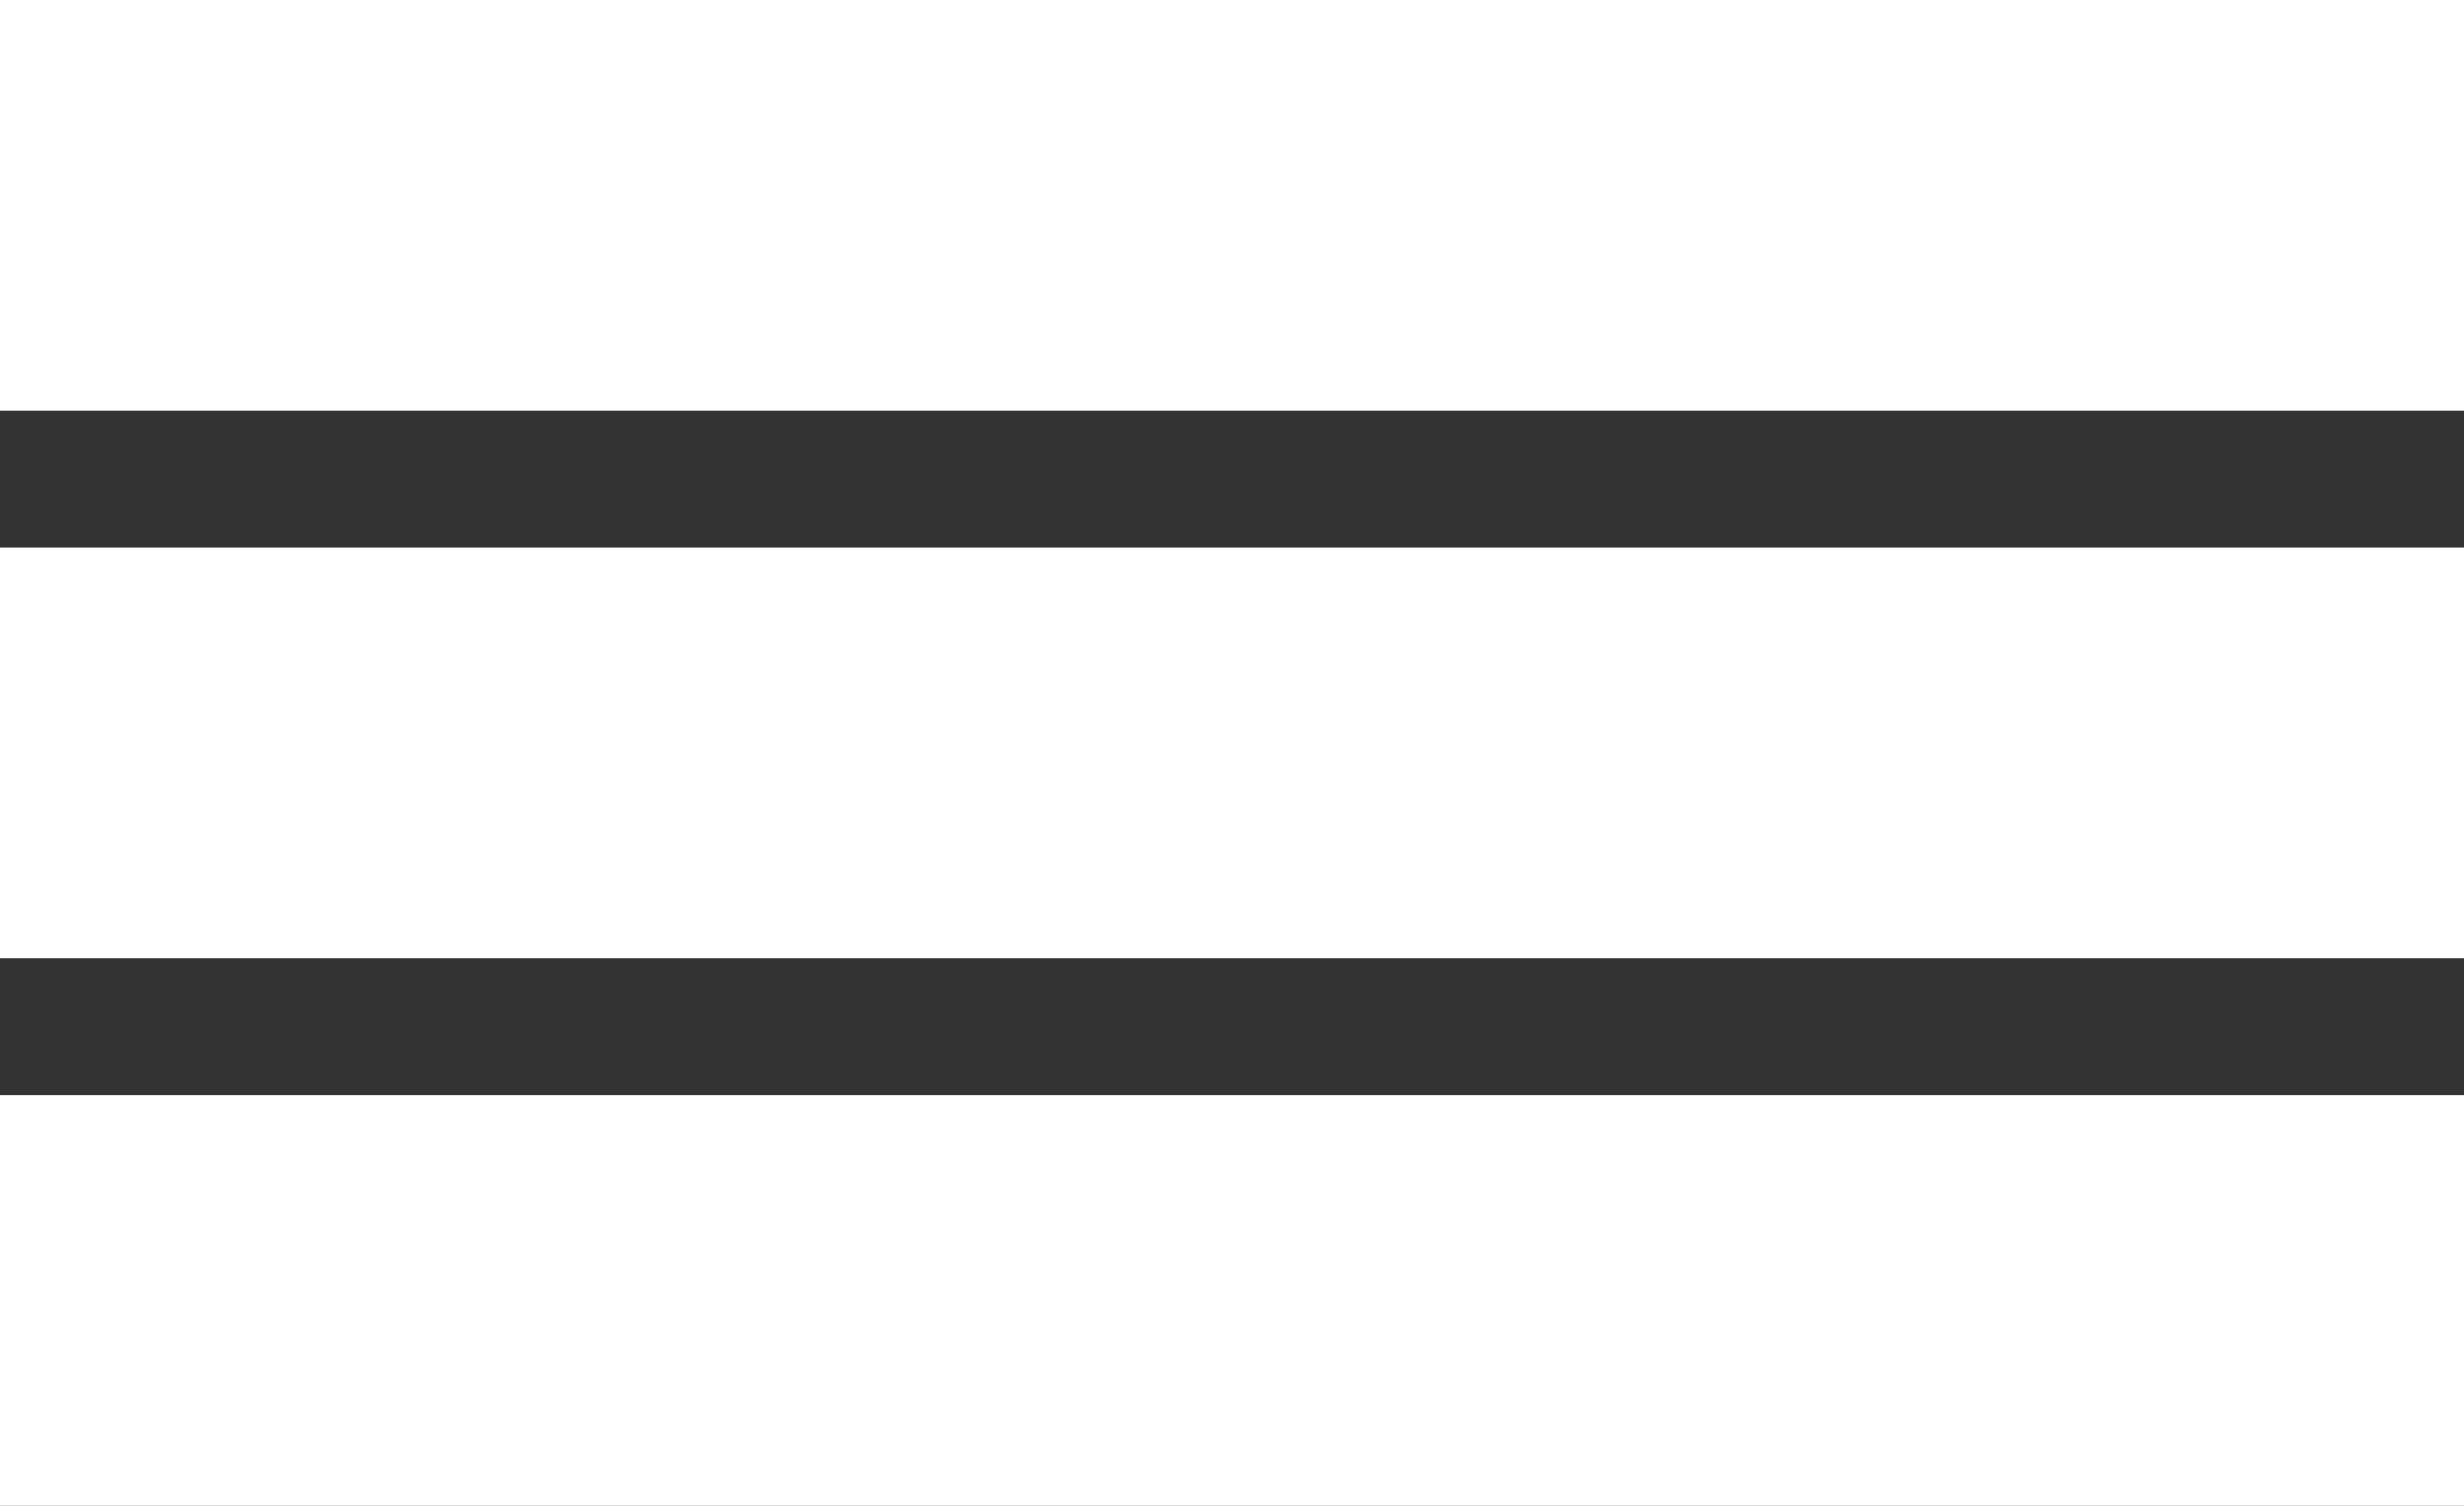
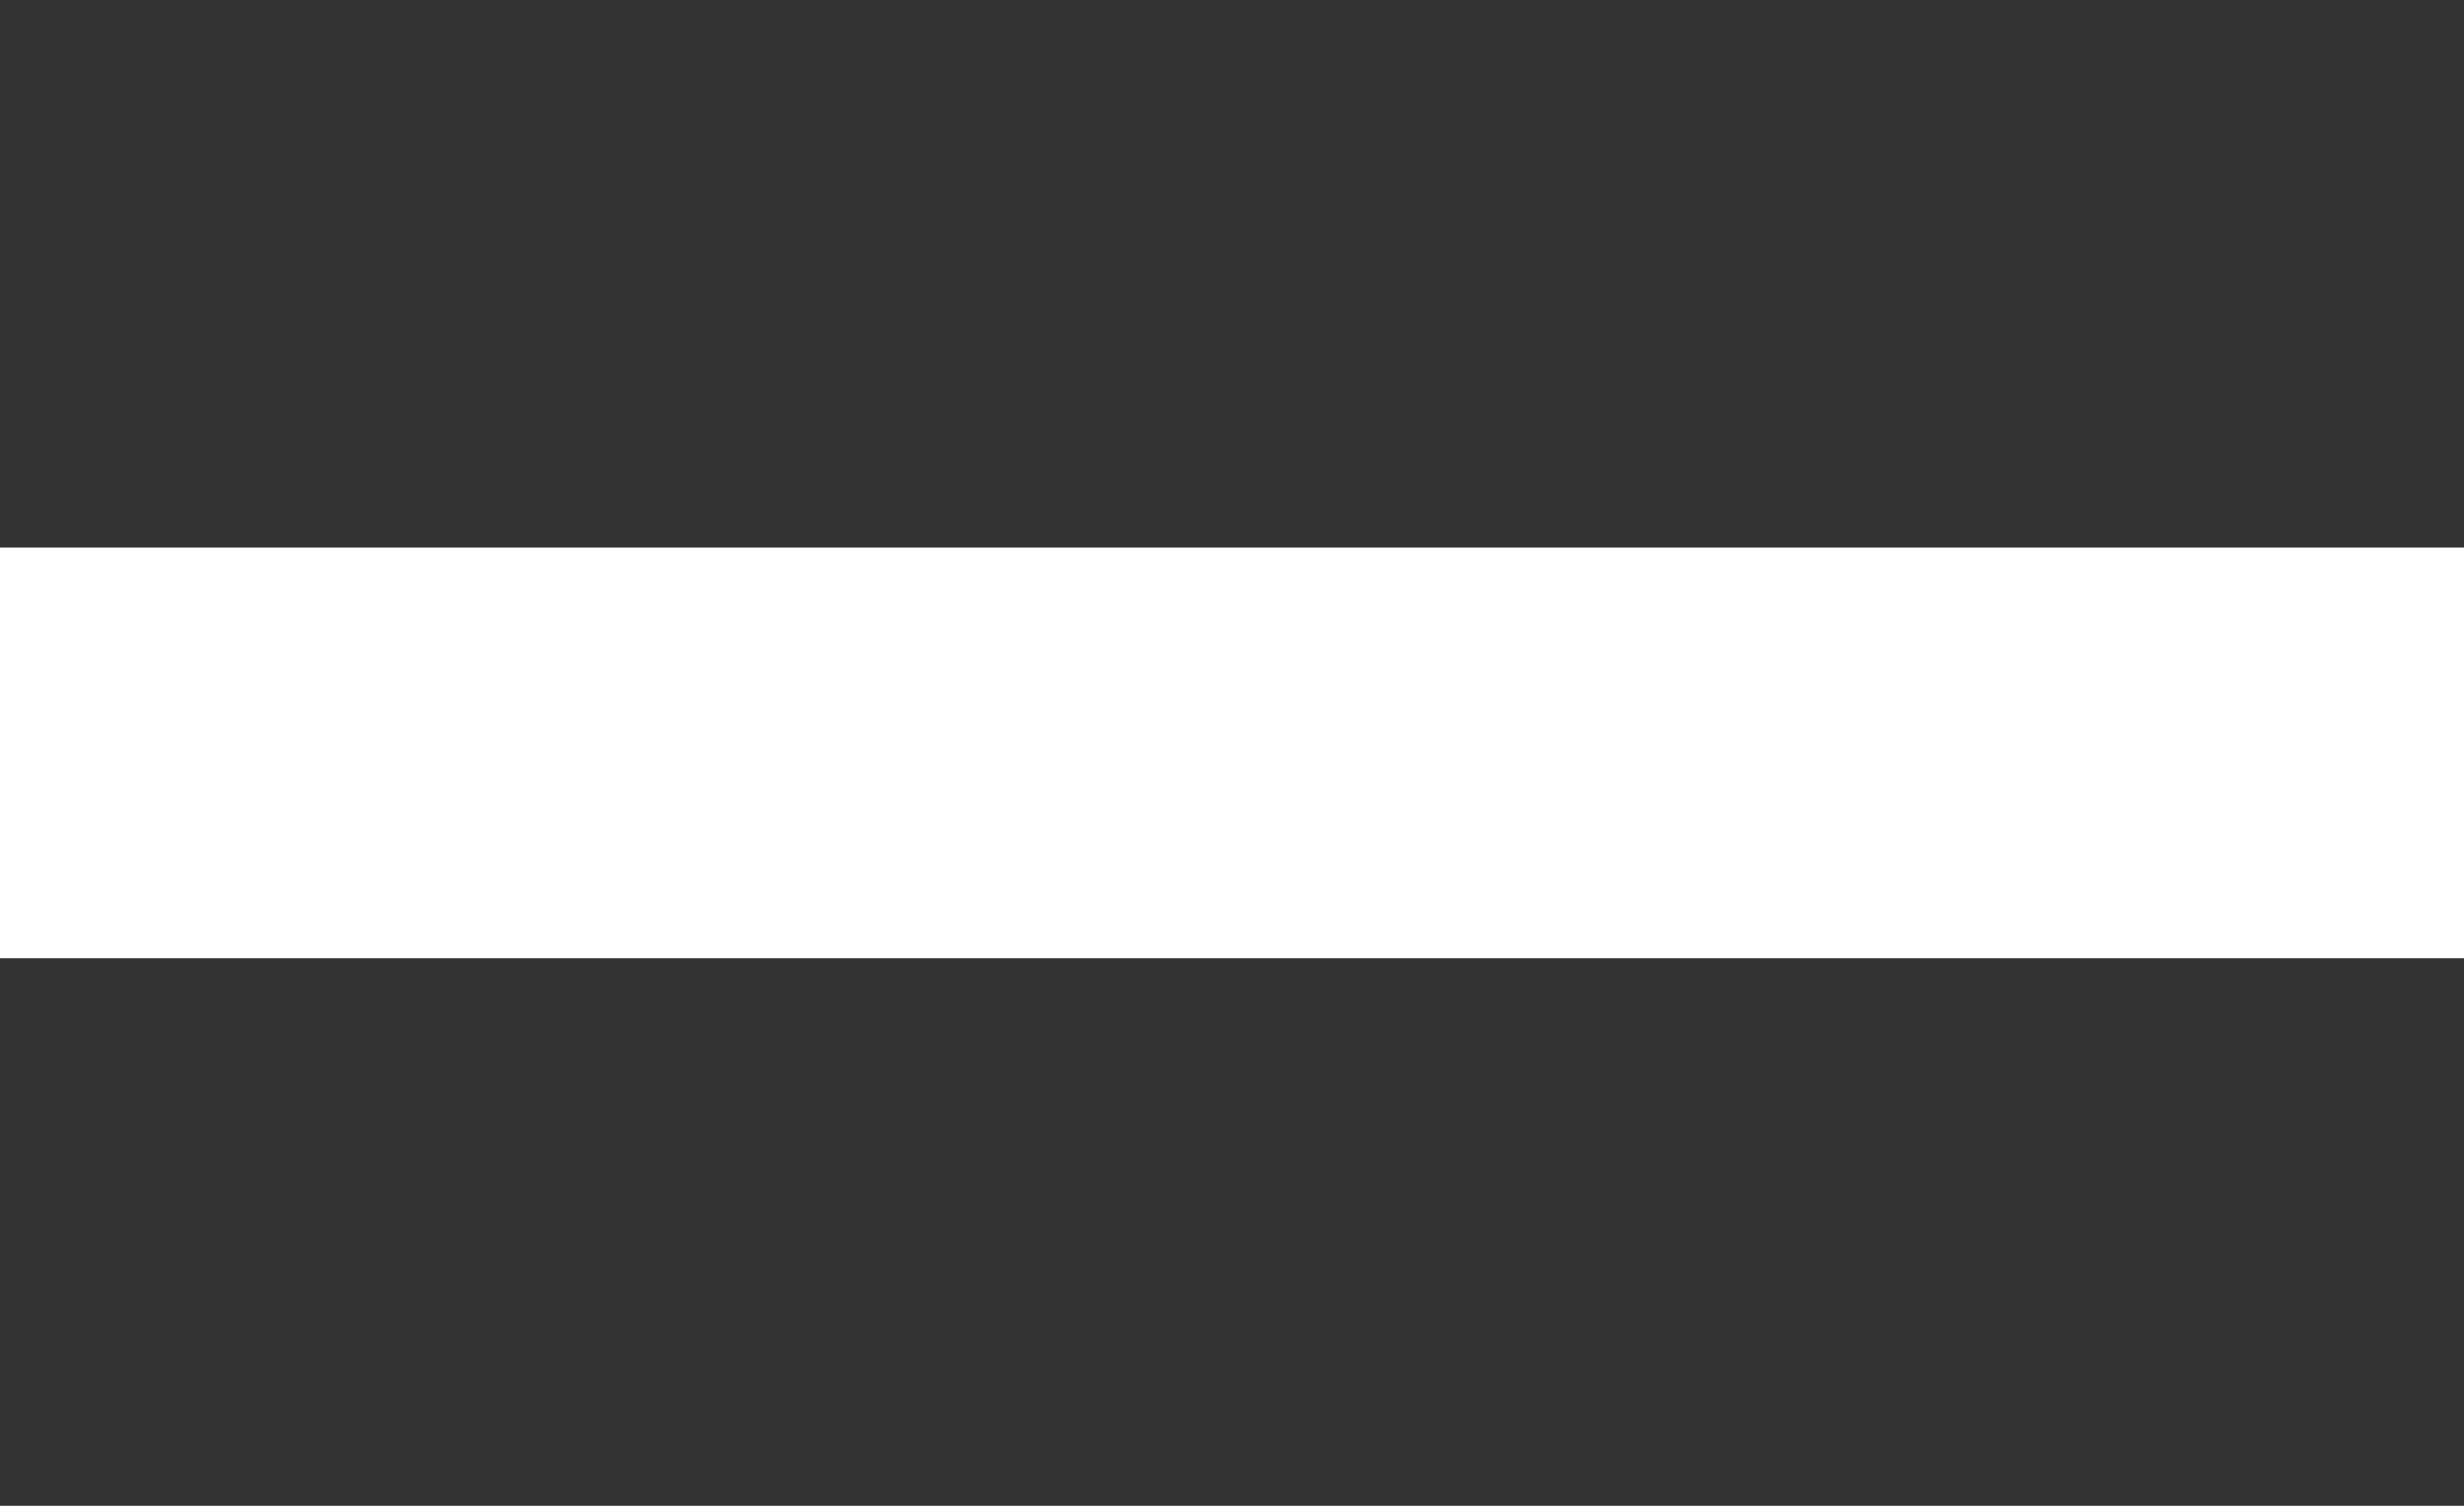
<svg xmlns="http://www.w3.org/2000/svg" width="36" height="22" viewBox="0 0 36 22" fill="none">
  <rect x="0" y="0" width="36" height="22" fill="#333333" stroke="none" />
-   <rect width="36" height="6" fill="white" />
  <rect y="8" width="36" height="6" fill="white" />
-   <rect y="16" width="36" height="6" fill="white" />
</svg>